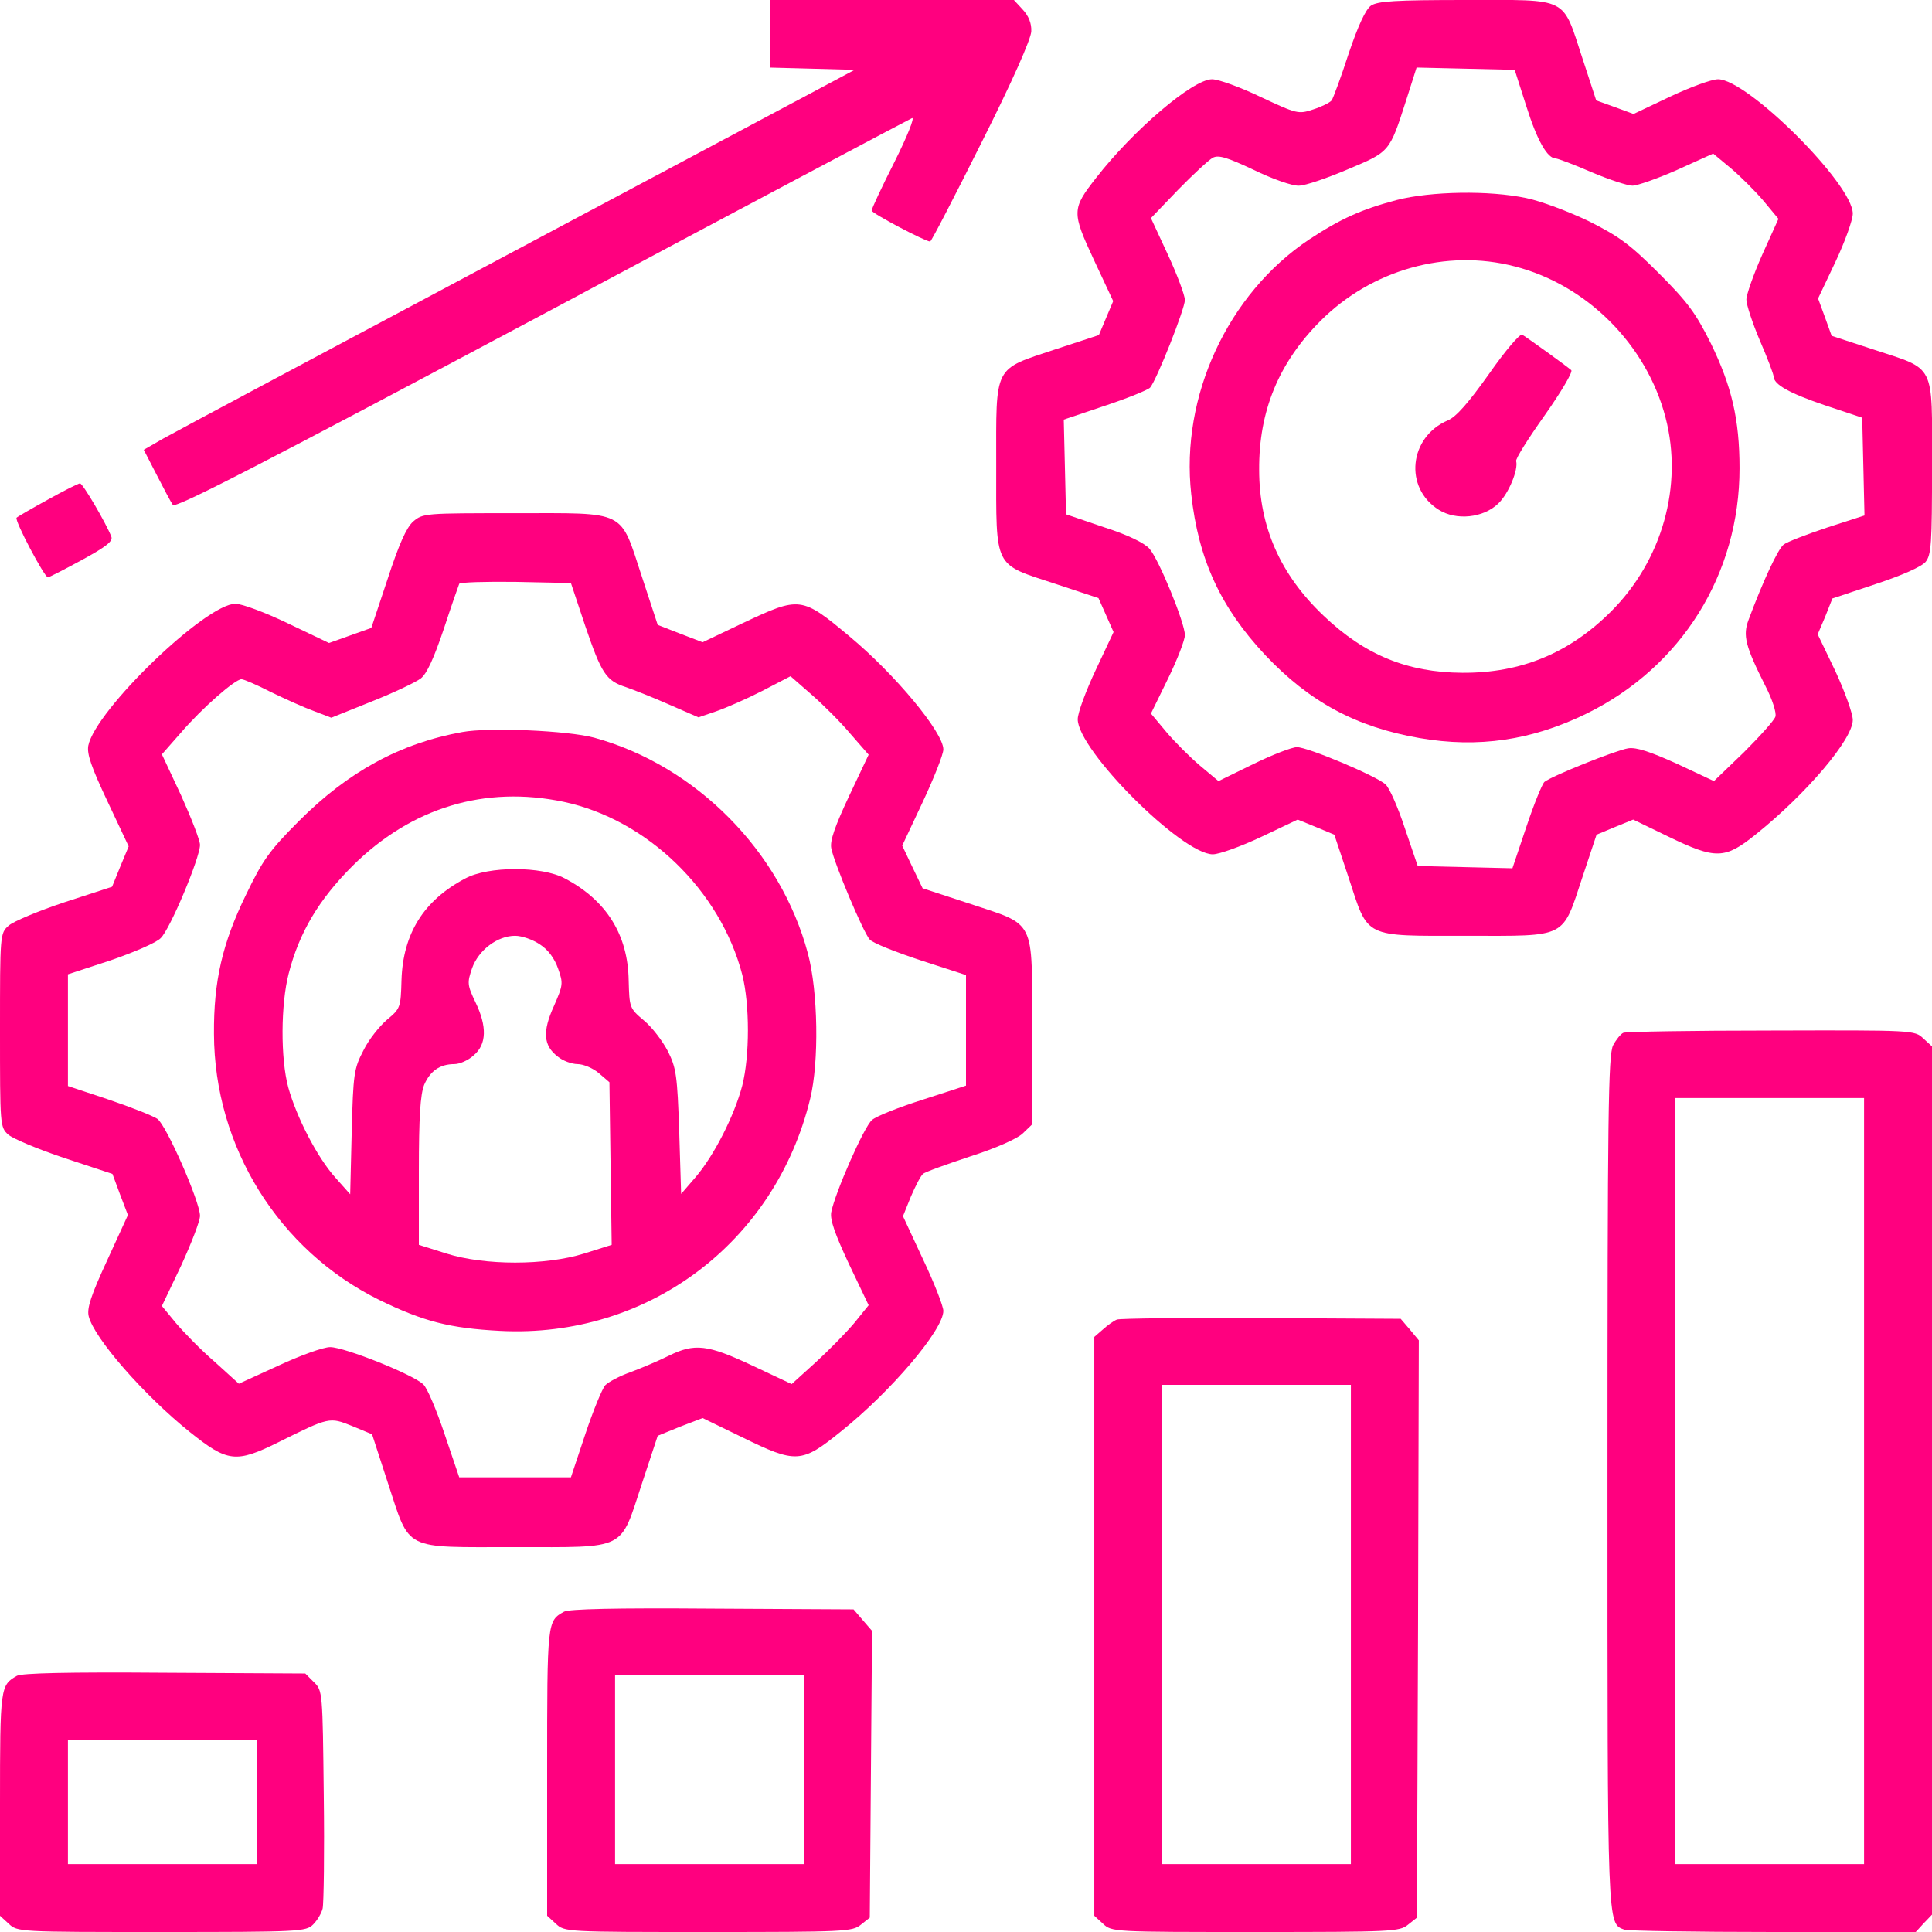
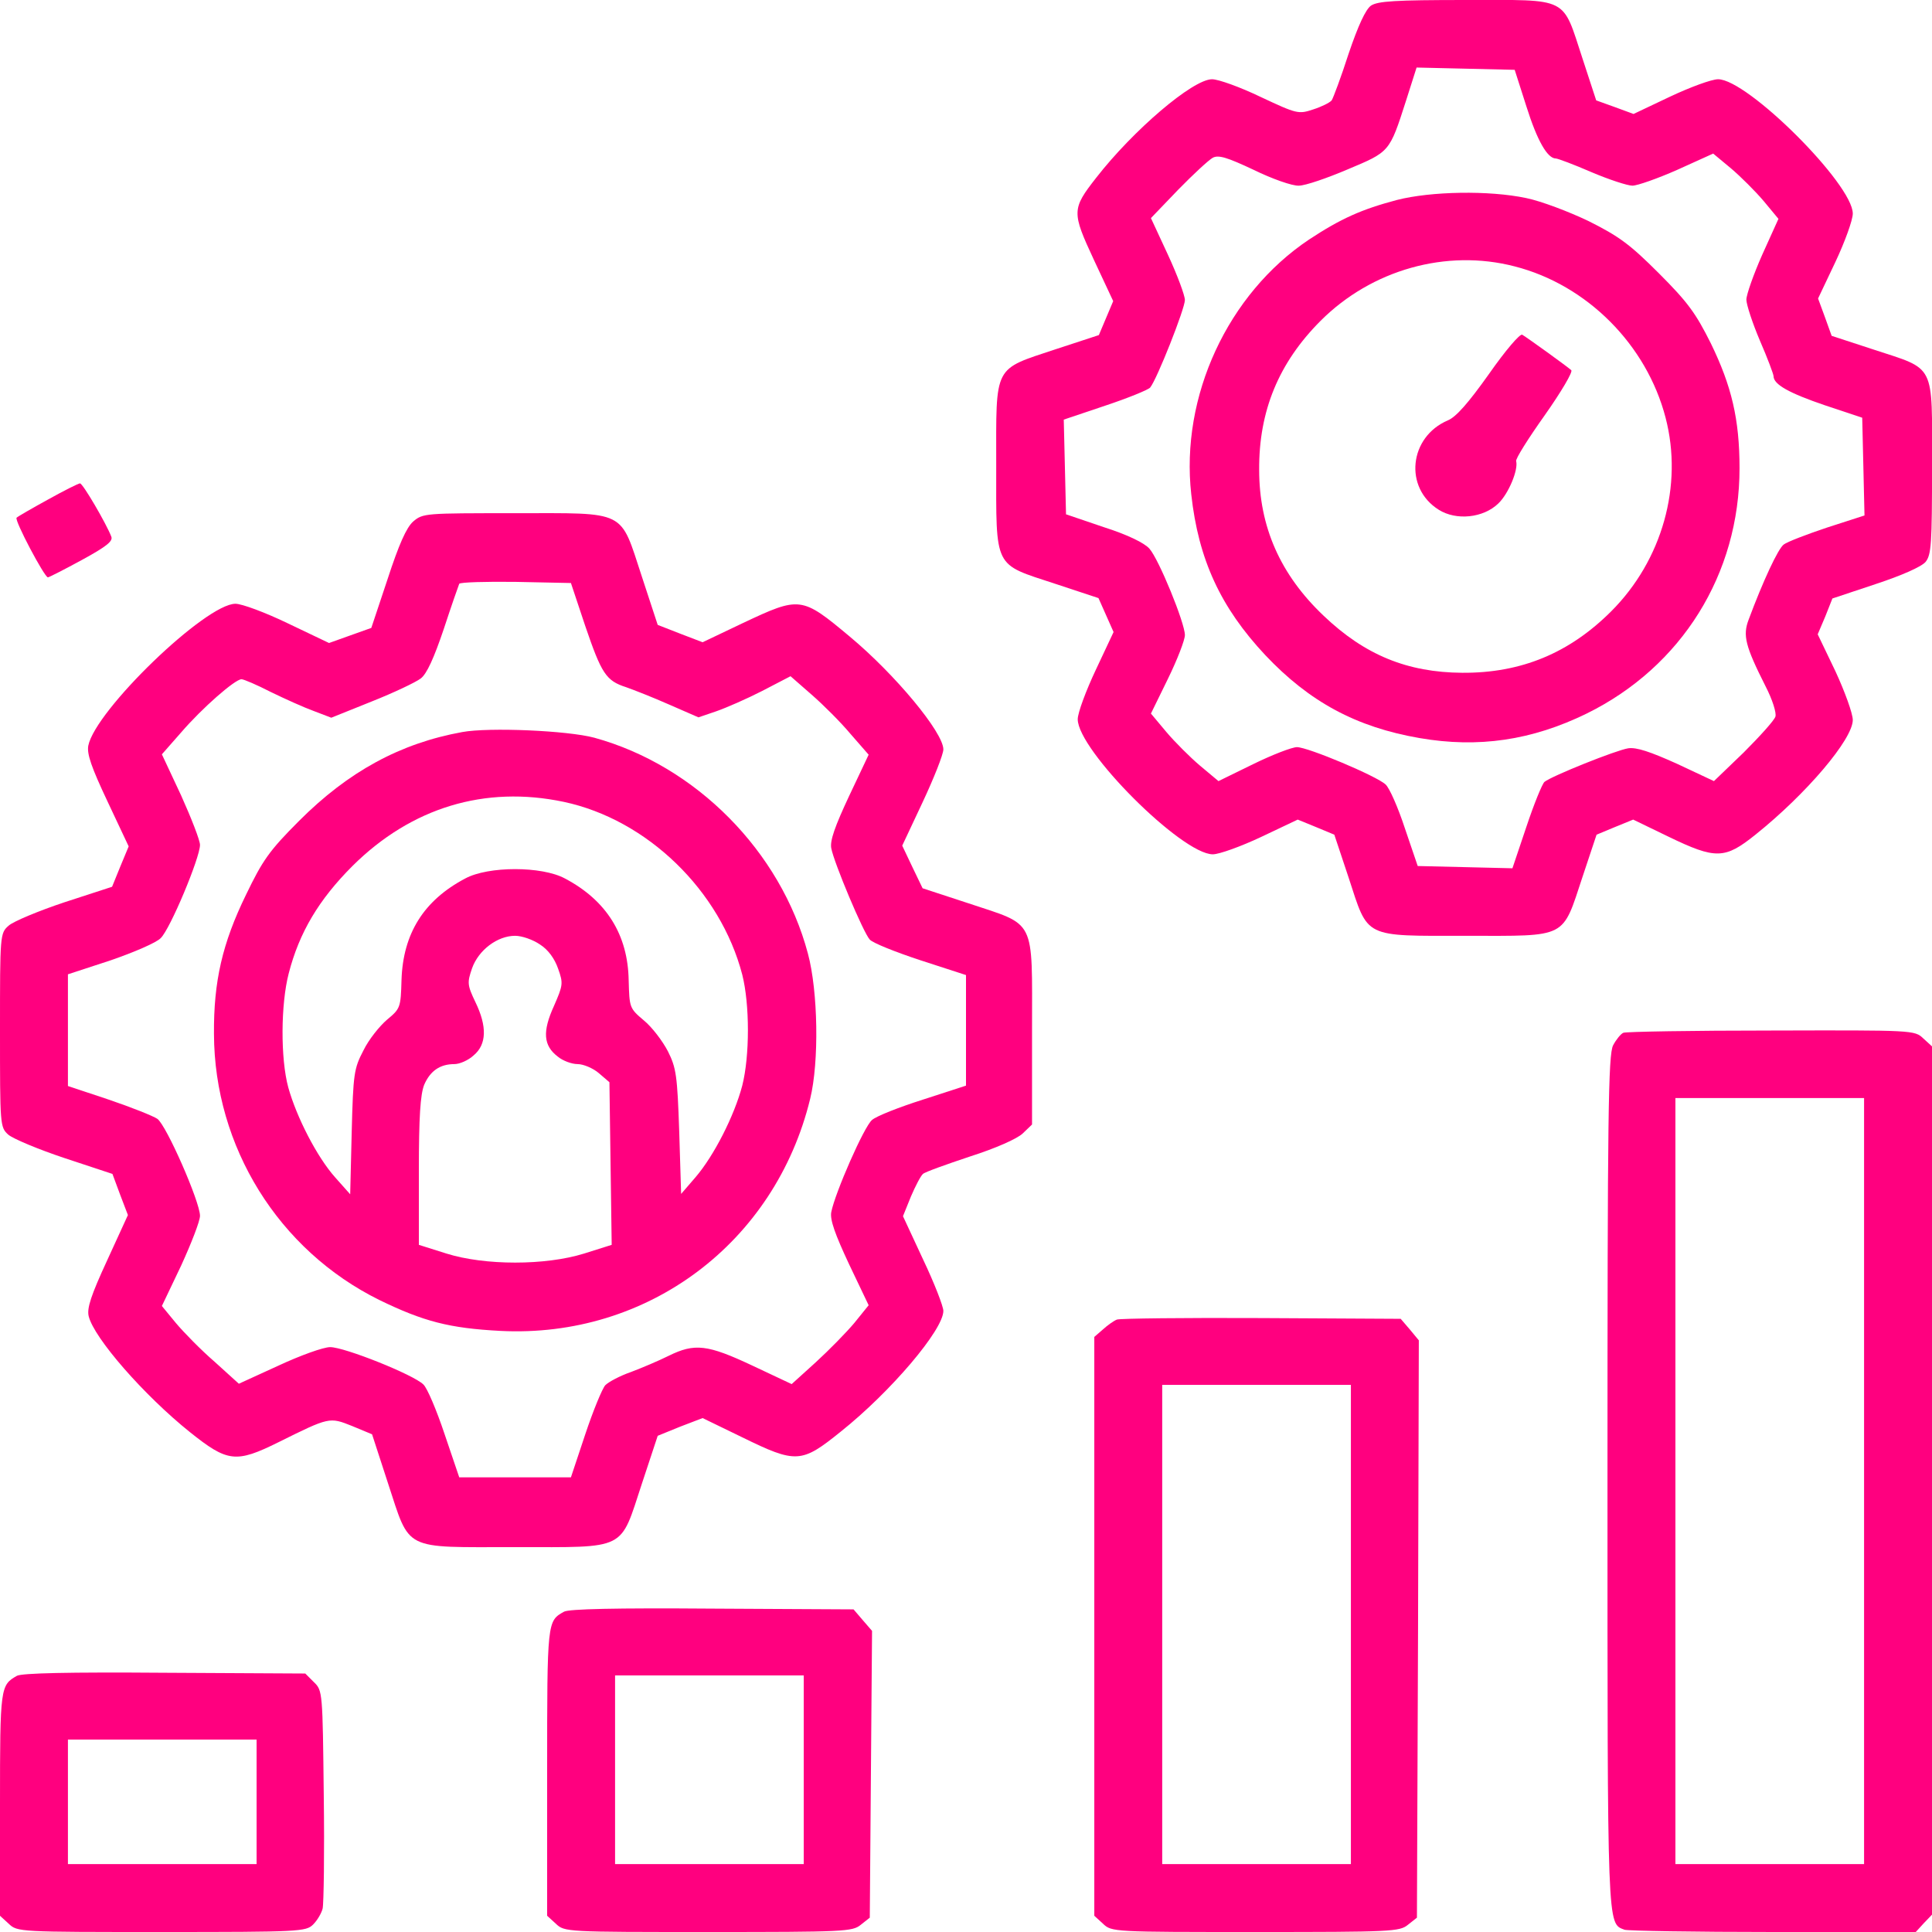
<svg xmlns="http://www.w3.org/2000/svg" width="100" height="100" viewBox="0 0 100 100" fill="none">
  <g clip-path="url(#clip0_812_891)">
-     <path d="M39.844 1.758V3.497L42.031 3.555L44.238 3.614L26.855 12.872C17.285 17.969 9.004 22.384 8.457 22.696L7.441 23.282L8.105 24.571C8.477 25.294 8.848 25.997 8.945 26.134C9.082 26.329 13.652 23.965 28.027 16.309C38.438 10.743 47.07 6.173 47.207 6.114C47.363 6.055 46.953 7.071 46.309 8.36C45.645 9.669 45.117 10.802 45.117 10.899C45.117 11.036 47.891 12.501 48.145 12.501C48.203 12.501 49.395 10.196 50.801 7.383C52.422 4.161 53.359 2.032 53.379 1.622C53.398 1.212 53.242 0.821 52.93 0.489L52.48 0.001H46.152H39.844V1.758Z" fill="#FF007F" />
    <path d="M70.959 0.293C70.685 0.489 70.295 1.328 69.806 2.774C69.416 3.985 69.006 5.078 68.927 5.196C68.83 5.313 68.4 5.528 67.97 5.664C67.209 5.918 67.131 5.899 65.256 5.02C64.201 4.512 63.068 4.102 62.736 4.102C61.74 4.102 58.654 6.739 56.74 9.199C55.47 10.821 55.47 10.977 56.623 13.457L57.619 15.586L57.248 16.465L56.877 17.344L54.67 18.067C51.388 19.16 51.564 18.828 51.564 24.082C51.564 29.492 51.408 29.16 54.611 30.215L56.857 30.957L57.248 31.836L57.638 32.715L56.72 34.668C56.213 35.742 55.783 36.895 55.783 37.227C55.783 38.828 61.173 44.219 62.775 44.219C63.107 44.219 64.24 43.809 65.275 43.321L67.17 42.422L68.127 42.813L69.064 43.203L69.806 45.43C70.841 48.594 70.529 48.438 75.92 48.438C81.174 48.438 80.841 48.614 81.916 45.371L82.638 43.203L83.576 42.813L84.533 42.422L86.349 43.301C88.81 44.492 89.279 44.473 90.861 43.203C93.498 41.094 95.9 38.262 95.9 37.266C95.9 36.934 95.49 35.801 95.002 34.746L94.084 32.832L94.474 31.914L94.845 30.977L97.072 30.235C98.439 29.785 99.455 29.336 99.67 29.082C99.963 28.711 100.002 28.164 100.002 24.141C100.002 18.731 100.217 19.16 96.955 18.086L94.806 17.383L94.455 16.407L94.103 15.45L95.002 13.555C95.49 12.52 95.9 11.387 95.9 11.055C95.9 9.532 90.451 4.102 88.927 4.102C88.595 4.102 87.482 4.512 86.447 5L84.552 5.899L83.595 5.547L82.619 5.196L81.916 3.047C80.841 -0.215 81.271 0 75.881 0C72.189 0 71.31 0.059 70.959 0.293ZM79.006 5.508C79.572 7.305 80.099 8.203 80.529 8.203C80.627 8.203 81.466 8.516 82.365 8.907C83.283 9.297 84.24 9.61 84.494 9.61C84.748 9.61 85.802 9.239 86.818 8.789L88.674 7.949L89.591 8.711C90.099 9.141 90.861 9.903 91.291 10.41L92.052 11.328L91.213 13.184C90.763 14.2 90.392 15.254 90.392 15.508C90.392 15.762 90.705 16.719 91.095 17.637C91.486 18.535 91.799 19.375 91.799 19.473C91.799 19.903 92.619 20.352 94.455 20.977L96.388 21.621L96.447 24.141L96.506 26.68L94.572 27.305C93.517 27.657 92.502 28.047 92.326 28.184C92.033 28.399 91.252 30.078 90.51 32.071C90.197 32.891 90.334 33.438 91.388 35.528C91.74 36.211 91.955 36.895 91.896 37.09C91.838 37.285 91.095 38.106 90.256 38.946L88.713 40.43L86.799 39.532C85.412 38.907 84.709 38.672 84.279 38.731C83.654 38.828 80.334 40.157 79.943 40.469C79.826 40.567 79.396 41.621 79.006 42.793L78.283 44.942L75.822 44.883L73.381 44.825L72.716 42.871C72.365 41.797 71.916 40.782 71.72 40.606C71.271 40.176 67.697 38.672 67.131 38.672C66.877 38.672 65.861 39.063 64.865 39.551L63.068 40.43L62.111 39.629C61.603 39.2 60.802 38.399 60.373 37.891L59.572 36.934L60.451 35.137C60.939 34.141 61.33 33.125 61.33 32.871C61.33 32.246 59.982 28.946 59.494 28.399C59.24 28.106 58.361 27.676 57.131 27.285L55.177 26.621L55.119 24.18L55.06 21.719L57.209 20.996C58.381 20.606 59.435 20.176 59.533 20.059C59.885 19.629 61.33 15.977 61.33 15.528C61.33 15.293 60.939 14.239 60.451 13.184L59.572 11.289L60.978 9.824C61.76 9.024 62.56 8.282 62.775 8.164C63.068 8.008 63.517 8.145 64.885 8.789C65.841 9.258 66.896 9.629 67.228 9.61C67.56 9.61 68.693 9.219 69.748 8.77C71.935 7.852 71.916 7.891 72.775 5.215L73.322 3.496L75.861 3.555L78.4 3.614L79.006 5.508Z" fill="#FF007F" />
    <path d="M72.303 10.351C70.467 10.839 69.413 11.308 67.752 12.401C63.553 15.214 61.092 20.507 61.659 25.585C62.03 28.964 63.182 31.444 65.487 33.905C67.772 36.327 70.194 37.636 73.475 38.202C76.522 38.73 79.295 38.319 82.127 36.933C87.049 34.511 90.038 29.706 90.038 24.237C90.038 21.698 89.627 19.98 88.553 17.773C87.772 16.21 87.362 15.644 85.858 14.14C84.354 12.636 83.788 12.226 82.225 11.444C81.21 10.956 79.764 10.409 79.002 10.253C77.069 9.843 74.061 9.901 72.303 10.351ZM78.397 13.788C82.147 14.745 85.233 17.851 86.21 21.62C87.127 25.136 86.034 29.003 83.397 31.64C81.229 33.808 78.729 34.843 75.682 34.823C72.85 34.804 70.643 33.905 68.514 31.874C66.268 29.745 65.174 27.265 65.174 24.316C65.155 21.269 66.19 18.769 68.358 16.601C70.995 13.964 74.862 12.87 78.397 13.788Z" fill="#FF007F" />
    <path d="M77.07 19.356C76.015 20.84 75.371 21.582 74.941 21.758C72.93 22.617 72.656 25.254 74.472 26.387C75.371 26.953 76.777 26.817 77.558 26.055C78.086 25.547 78.594 24.317 78.476 23.867C78.437 23.75 79.101 22.695 79.961 21.485C80.801 20.293 81.426 19.238 81.328 19.16C81.113 18.965 79.082 17.5 78.789 17.324C78.672 17.266 77.93 18.125 77.07 19.356Z" fill="#FF007F" />
    <path d="M2.479 25.859C1.659 26.309 0.916 26.738 0.858 26.797C0.741 26.934 2.303 29.883 2.479 29.883C2.538 29.883 3.338 29.473 4.237 28.984C5.526 28.281 5.858 28.008 5.76 27.773C5.506 27.109 4.276 25 4.139 25.02C4.061 25.02 3.319 25.391 2.479 25.859Z" fill="#FF007F" />
    <path d="M21.387 26.993C21.035 27.305 20.645 28.184 20.059 29.981L19.219 32.501L18.125 32.891L17.031 33.282L14.902 32.266C13.73 31.7 12.52 31.251 12.188 31.251C10.645 31.251 4.941 36.758 4.57 38.594C4.492 39.024 4.727 39.708 5.566 41.485L6.66 43.809L6.23 44.844L5.801 45.899L3.34 46.7C1.992 47.149 0.684 47.696 0.449 47.911C0 48.301 0 48.38 0 53.321C0 58.262 0 58.341 0.43 58.731C0.684 58.946 1.992 59.493 3.34 59.942L5.82 60.762L6.211 61.817L6.621 62.891L5.547 65.235C4.707 67.052 4.492 67.716 4.59 68.126C4.863 69.258 7.461 72.227 9.824 74.122C11.777 75.684 12.207 75.743 14.414 74.649C17.051 73.341 17.051 73.341 18.223 73.809L19.258 74.239L20.078 76.758C21.25 80.313 20.801 80.079 26.66 80.079C32.5 80.079 32.07 80.294 33.223 76.798L34.043 74.317L35.195 73.848L36.367 73.399L38.418 74.395C41.211 75.762 41.484 75.743 43.516 74.102C46.113 72.032 48.828 68.829 48.828 67.852C48.828 67.618 48.359 66.407 47.773 65.177L46.738 62.95L47.148 61.934C47.383 61.387 47.656 60.86 47.773 60.762C47.871 60.665 48.965 60.274 50.195 59.864C51.543 59.434 52.637 58.946 52.93 58.673L53.418 58.204V53.321C53.418 47.462 53.652 47.93 50.137 46.758L47.754 45.977L47.227 44.883L46.699 43.77L47.754 41.524C48.34 40.274 48.828 39.044 48.828 38.79C48.828 37.911 46.328 34.903 43.984 32.95C41.484 30.86 41.406 30.86 38.457 32.247L36.367 33.243L35.195 32.794L34.043 32.344L33.223 29.845C32.07 26.348 32.5 26.563 26.641 26.563C21.992 26.563 21.895 26.563 21.387 26.993ZM30.293 32.403C31.133 34.864 31.367 35.235 32.402 35.567C32.793 35.704 33.789 36.094 34.629 36.466L36.152 37.13L37.07 36.817C37.578 36.641 38.652 36.173 39.453 35.762L40.918 35.001L42.012 35.958C42.617 36.485 43.516 37.383 44.023 37.989L44.961 39.063L43.945 41.212C43.223 42.755 42.949 43.516 43.027 43.907C43.164 44.649 44.688 48.282 45.02 48.633C45.176 48.809 46.348 49.278 47.656 49.708L50 50.469V53.321V56.192L47.773 56.915C46.543 57.305 45.352 57.774 45.137 57.969C44.727 58.301 43.223 61.739 43.027 62.735C42.949 63.126 43.223 63.887 43.945 65.43L44.961 67.559L44.219 68.477C43.809 68.966 42.91 69.883 42.227 70.508L40.977 71.641L38.945 70.684C36.621 69.591 35.957 69.512 34.609 70.177C34.102 70.43 33.223 70.802 32.656 71.016C32.09 71.212 31.504 71.524 31.328 71.7C31.172 71.876 30.703 73.008 30.293 74.239L29.551 76.466H26.66H23.77L23.008 74.219C22.598 72.989 22.109 71.837 21.914 71.661C21.406 71.153 17.832 69.727 17.09 69.727C16.738 69.727 15.547 70.157 14.414 70.684L12.363 71.622L11.113 70.489C10.41 69.883 9.512 68.966 9.102 68.477L8.379 67.598L9.375 65.508C9.902 64.356 10.352 63.204 10.352 62.93C10.352 62.208 8.613 58.243 8.145 57.911C7.91 57.755 6.777 57.305 5.625 56.915L3.516 56.212V53.321V50.43L5.723 49.708C6.914 49.298 8.105 48.79 8.32 48.555C8.809 48.087 10.352 44.395 10.352 43.731C10.352 43.497 9.902 42.344 9.375 41.173L8.379 39.044L9.375 37.911C10.469 36.641 12.168 35.157 12.5 35.157C12.617 35.157 13.301 35.45 14.023 35.821C14.746 36.173 15.742 36.622 16.23 36.798L17.148 37.149L19.238 36.309C20.371 35.86 21.523 35.313 21.777 35.118C22.09 34.883 22.461 34.063 22.969 32.559C23.359 31.368 23.73 30.313 23.77 30.216C23.828 30.137 25.137 30.098 26.699 30.118L29.551 30.177L30.293 32.403Z" fill="#FF007F" />
    <path d="M23.926 37.891C20.704 38.476 18.028 39.941 15.489 42.48C13.926 44.043 13.594 44.531 12.735 46.309C11.505 48.828 11.055 50.801 11.075 53.516C11.094 59.355 14.415 64.707 19.63 67.285C21.915 68.398 23.262 68.75 25.899 68.887C33.516 69.277 40.118 64.336 41.934 56.875C42.403 54.961 42.344 51.309 41.817 49.355C40.411 44.062 36.016 39.629 30.762 38.184C29.376 37.812 25.313 37.637 23.926 37.891ZM29.18 41.504C33.497 42.422 37.286 46.094 38.419 50.449C38.809 51.992 38.809 54.648 38.419 56.191C38.008 57.754 36.954 59.824 35.997 60.937L35.255 61.797L35.157 58.594C35.059 55.664 35.001 55.273 34.571 54.414C34.297 53.887 33.751 53.164 33.321 52.812C32.579 52.187 32.579 52.148 32.54 50.742C32.501 48.379 31.387 46.601 29.239 45.469C28.047 44.824 25.274 44.824 24.083 45.469C21.934 46.601 20.86 48.32 20.782 50.722C20.743 52.148 20.723 52.207 20.04 52.773C19.649 53.105 19.083 53.809 18.809 54.375C18.321 55.312 18.282 55.566 18.204 58.594L18.126 61.816L17.344 60.937C16.407 59.883 15.352 57.832 14.922 56.289C14.512 54.785 14.532 51.972 14.942 50.391C15.489 48.262 16.505 46.562 18.243 44.824C21.29 41.797 25.098 40.644 29.18 41.504ZM27.95 48.887C28.38 49.16 28.712 49.629 28.887 50.137C29.161 50.898 29.141 50.996 28.672 52.07C28.067 53.398 28.126 54.121 28.868 54.687C29.122 54.902 29.59 55.078 29.903 55.078C30.196 55.078 30.704 55.293 30.997 55.547L31.544 56.016L31.602 60.234L31.661 64.433L30.235 64.883C28.223 65.508 25.098 65.508 23.106 64.883L21.68 64.433V60.625C21.68 57.793 21.758 56.66 21.954 56.152C22.266 55.43 22.774 55.078 23.516 55.078C23.79 55.078 24.239 54.883 24.512 54.629C25.196 54.062 25.215 53.125 24.61 51.875C24.18 50.976 24.18 50.859 24.434 50.117C24.766 49.18 25.743 48.437 26.661 48.437C27.012 48.437 27.579 48.633 27.95 48.887Z" fill="#FF007F" />
    <path d="M84.023 53.457C83.887 53.516 83.652 53.809 83.496 54.102C83.242 54.59 83.203 57.637 83.203 76.66C83.203 100.059 83.184 99.531 84.082 99.883C84.258 99.941 87.715 100 91.777 100H99.16L99.57 99.551L100 99.102V76.641V54.16L99.551 53.75C99.102 53.32 99.043 53.32 91.68 53.34C87.617 53.34 84.16 53.398 84.023 53.457ZM96.484 76.66V96.484H91.602H86.719V76.66V56.836H91.602H96.484V76.66Z" fill="#FF007F" />
    <path d="M57.812 68.301C57.656 68.359 57.324 68.594 57.09 68.809L56.641 69.199V84.18V99.16L57.09 99.57C57.539 100 57.617 100 64.981 100C72.012 100 72.441 99.981 72.871 99.629L73.34 99.258L73.398 84.316L73.438 69.375L72.969 68.809L72.5 68.262L65.293 68.223C61.348 68.203 57.969 68.242 57.812 68.301ZM69.922 84.082V96.484H65.039H60.156V84.082V71.68H65.039H69.922V84.082Z" fill="#FF007F" />
    <path d="M29.199 83.418C28.32 83.906 28.32 83.887 28.32 91.699V99.16L28.77 99.57C29.219 100 29.297 100 36.66 100C43.691 100 44.121 99.981 44.551 99.629L45.02 99.258L45.078 91.836L45.137 84.414L44.648 83.848L44.18 83.301L36.875 83.262C31.816 83.223 29.473 83.281 29.199 83.418ZM41.602 91.602V96.484H36.719H31.836V91.602V86.719H36.719H41.602V91.602Z" fill="#FF007F" />
    <path d="M0.879 86.738C0.02 87.227 0 87.305 0 93.359V99.16L0.449 99.57C0.898 100 0.977 100 8.359 100C15.527 100 15.84 99.981 16.211 99.609C16.426 99.394 16.641 99.023 16.699 98.789C16.758 98.535 16.797 95.898 16.758 92.93C16.699 87.598 16.699 87.5 16.25 87.07L15.801 86.621L8.535 86.582C3.477 86.543 1.152 86.602 0.879 86.738ZM13.281 93.262V96.484H8.398H3.516V93.262V90.039H8.398H13.281V93.262Z" fill="#FF007F" />
  </g>
  <defs>
    <clipPath id="clip0_812_891">
      <rect width="100" height="100" fill="white" />
    </clipPath>
  </defs>
</svg>